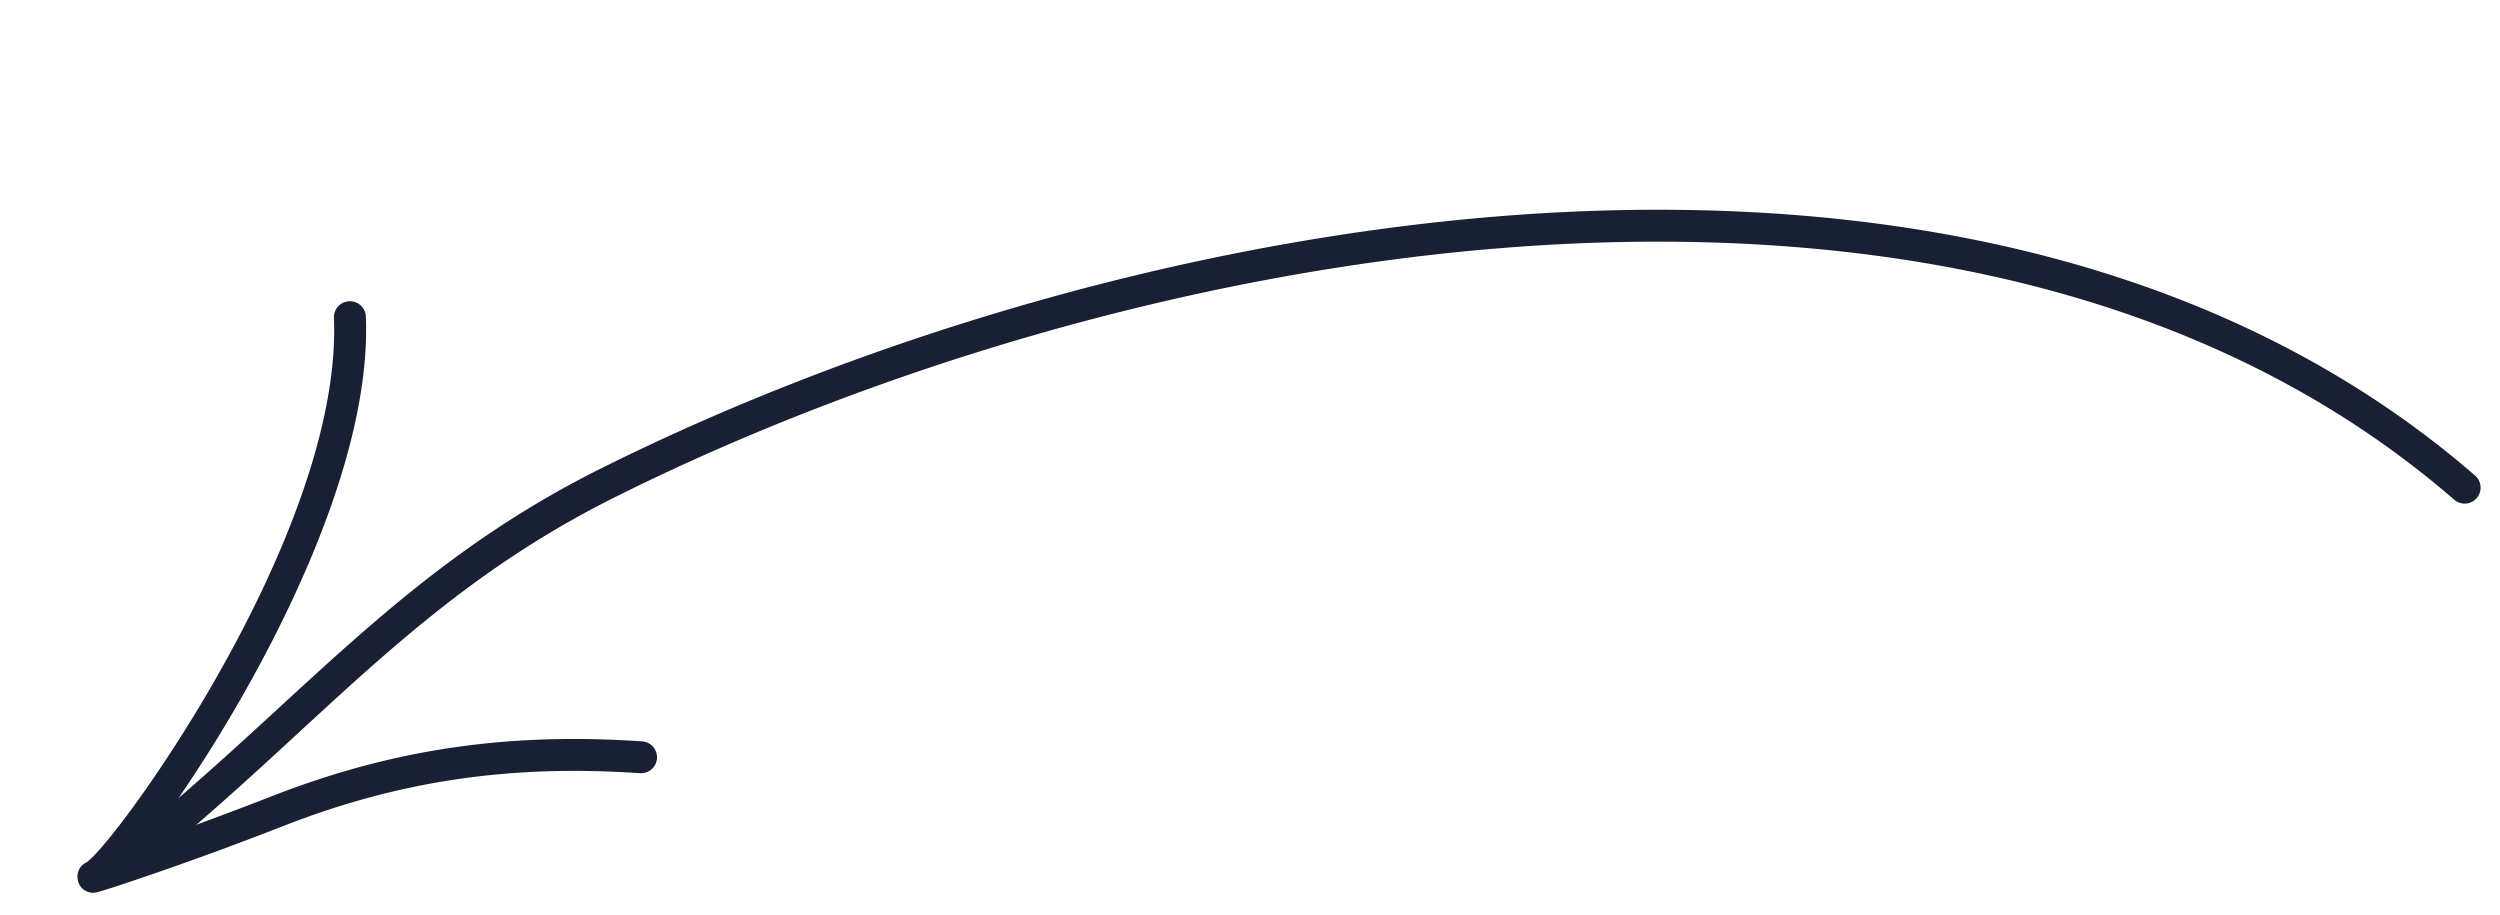
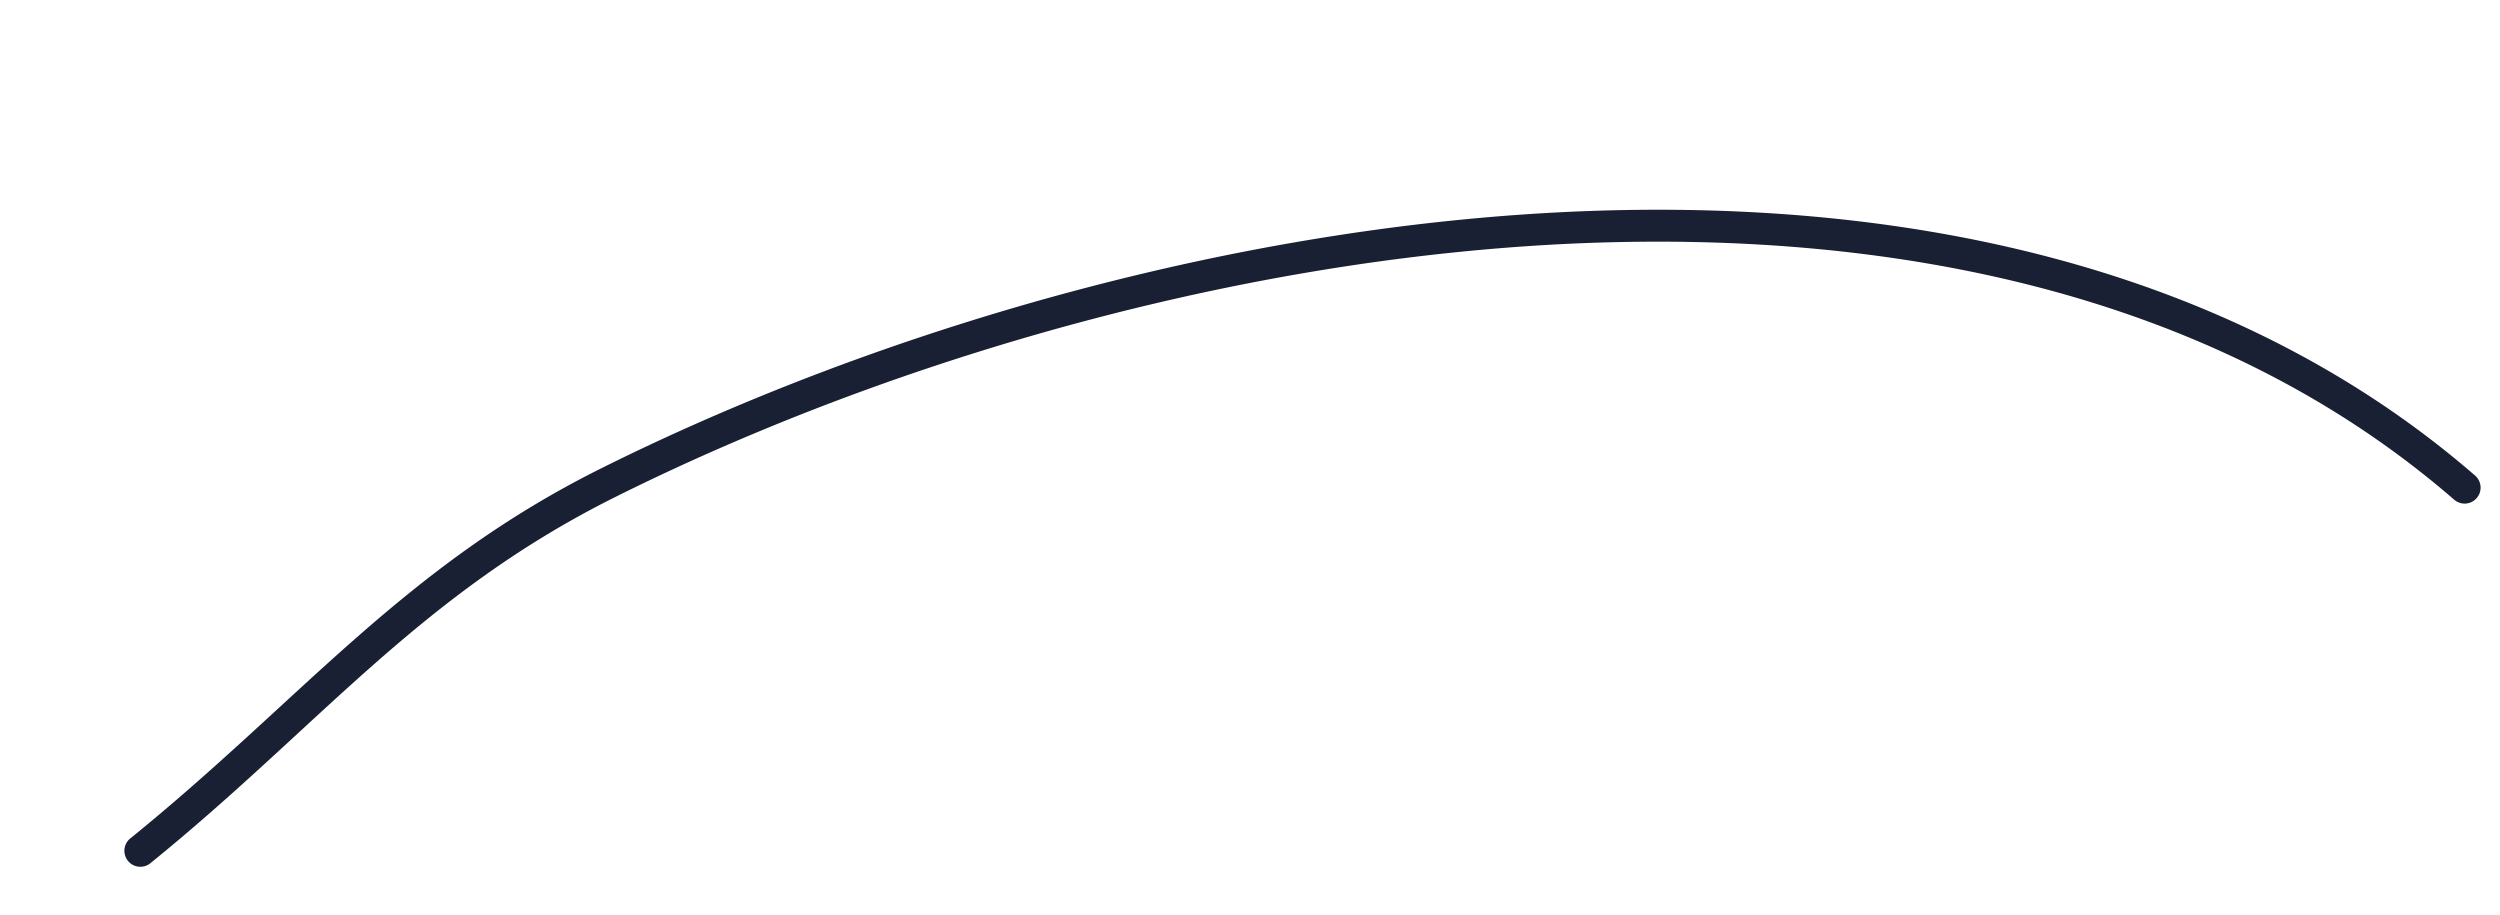
<svg xmlns="http://www.w3.org/2000/svg" width="82" height="30" fill="none" class="sc-99894f0d-4 iEWduC">
  <path fill-rule="evenodd" clip-rule="evenodd" d="M80.497 16.39c-6.309-5.473-14.482-7.932-23.095-8.385-13.008-.684-27.022 3.204-37.24 8.307-6.424 3.207-9.697 7.523-15.25 12.018a.524.524 0 0 1-.659-.813c5.618-4.547 8.943-8.898 15.44-12.142 10.362-5.174 24.574-9.109 37.764-8.416 8.85.465 17.242 3.015 23.726 8.64a.523.523 0 1 1-.686.791Z" fill="#192033" />
-   <path fill-rule="evenodd" clip-rule="evenodd" d="M2.866 28.268c.02-.018.148-.13.246-.234.41-.433 1.055-1.256 1.808-2.343 2.523-3.649 6.24-10.256 6.033-15.265A.523.523 0 0 1 12 10.383c.216 5.212-3.593 12.108-6.22 15.903-.351.508-.681.963-.977 1.349a120.144 120.144 0 0 0 4.182-1.546c3.994-1.55 7.771-2.065 12.078-1.772a.523.523 0 1 1-.072 1.044c-4.145-.282-7.782.212-11.626 1.704a111.742 111.742 0 0 1-5.481 1.985c-.184.06-.664.213-.734.223a.506.506 0 0 1-.574-.323c-.014-.034-.16-.467.29-.682Zm.484.928-.039.019.04-.019Z" fill="#192033" />
</svg>